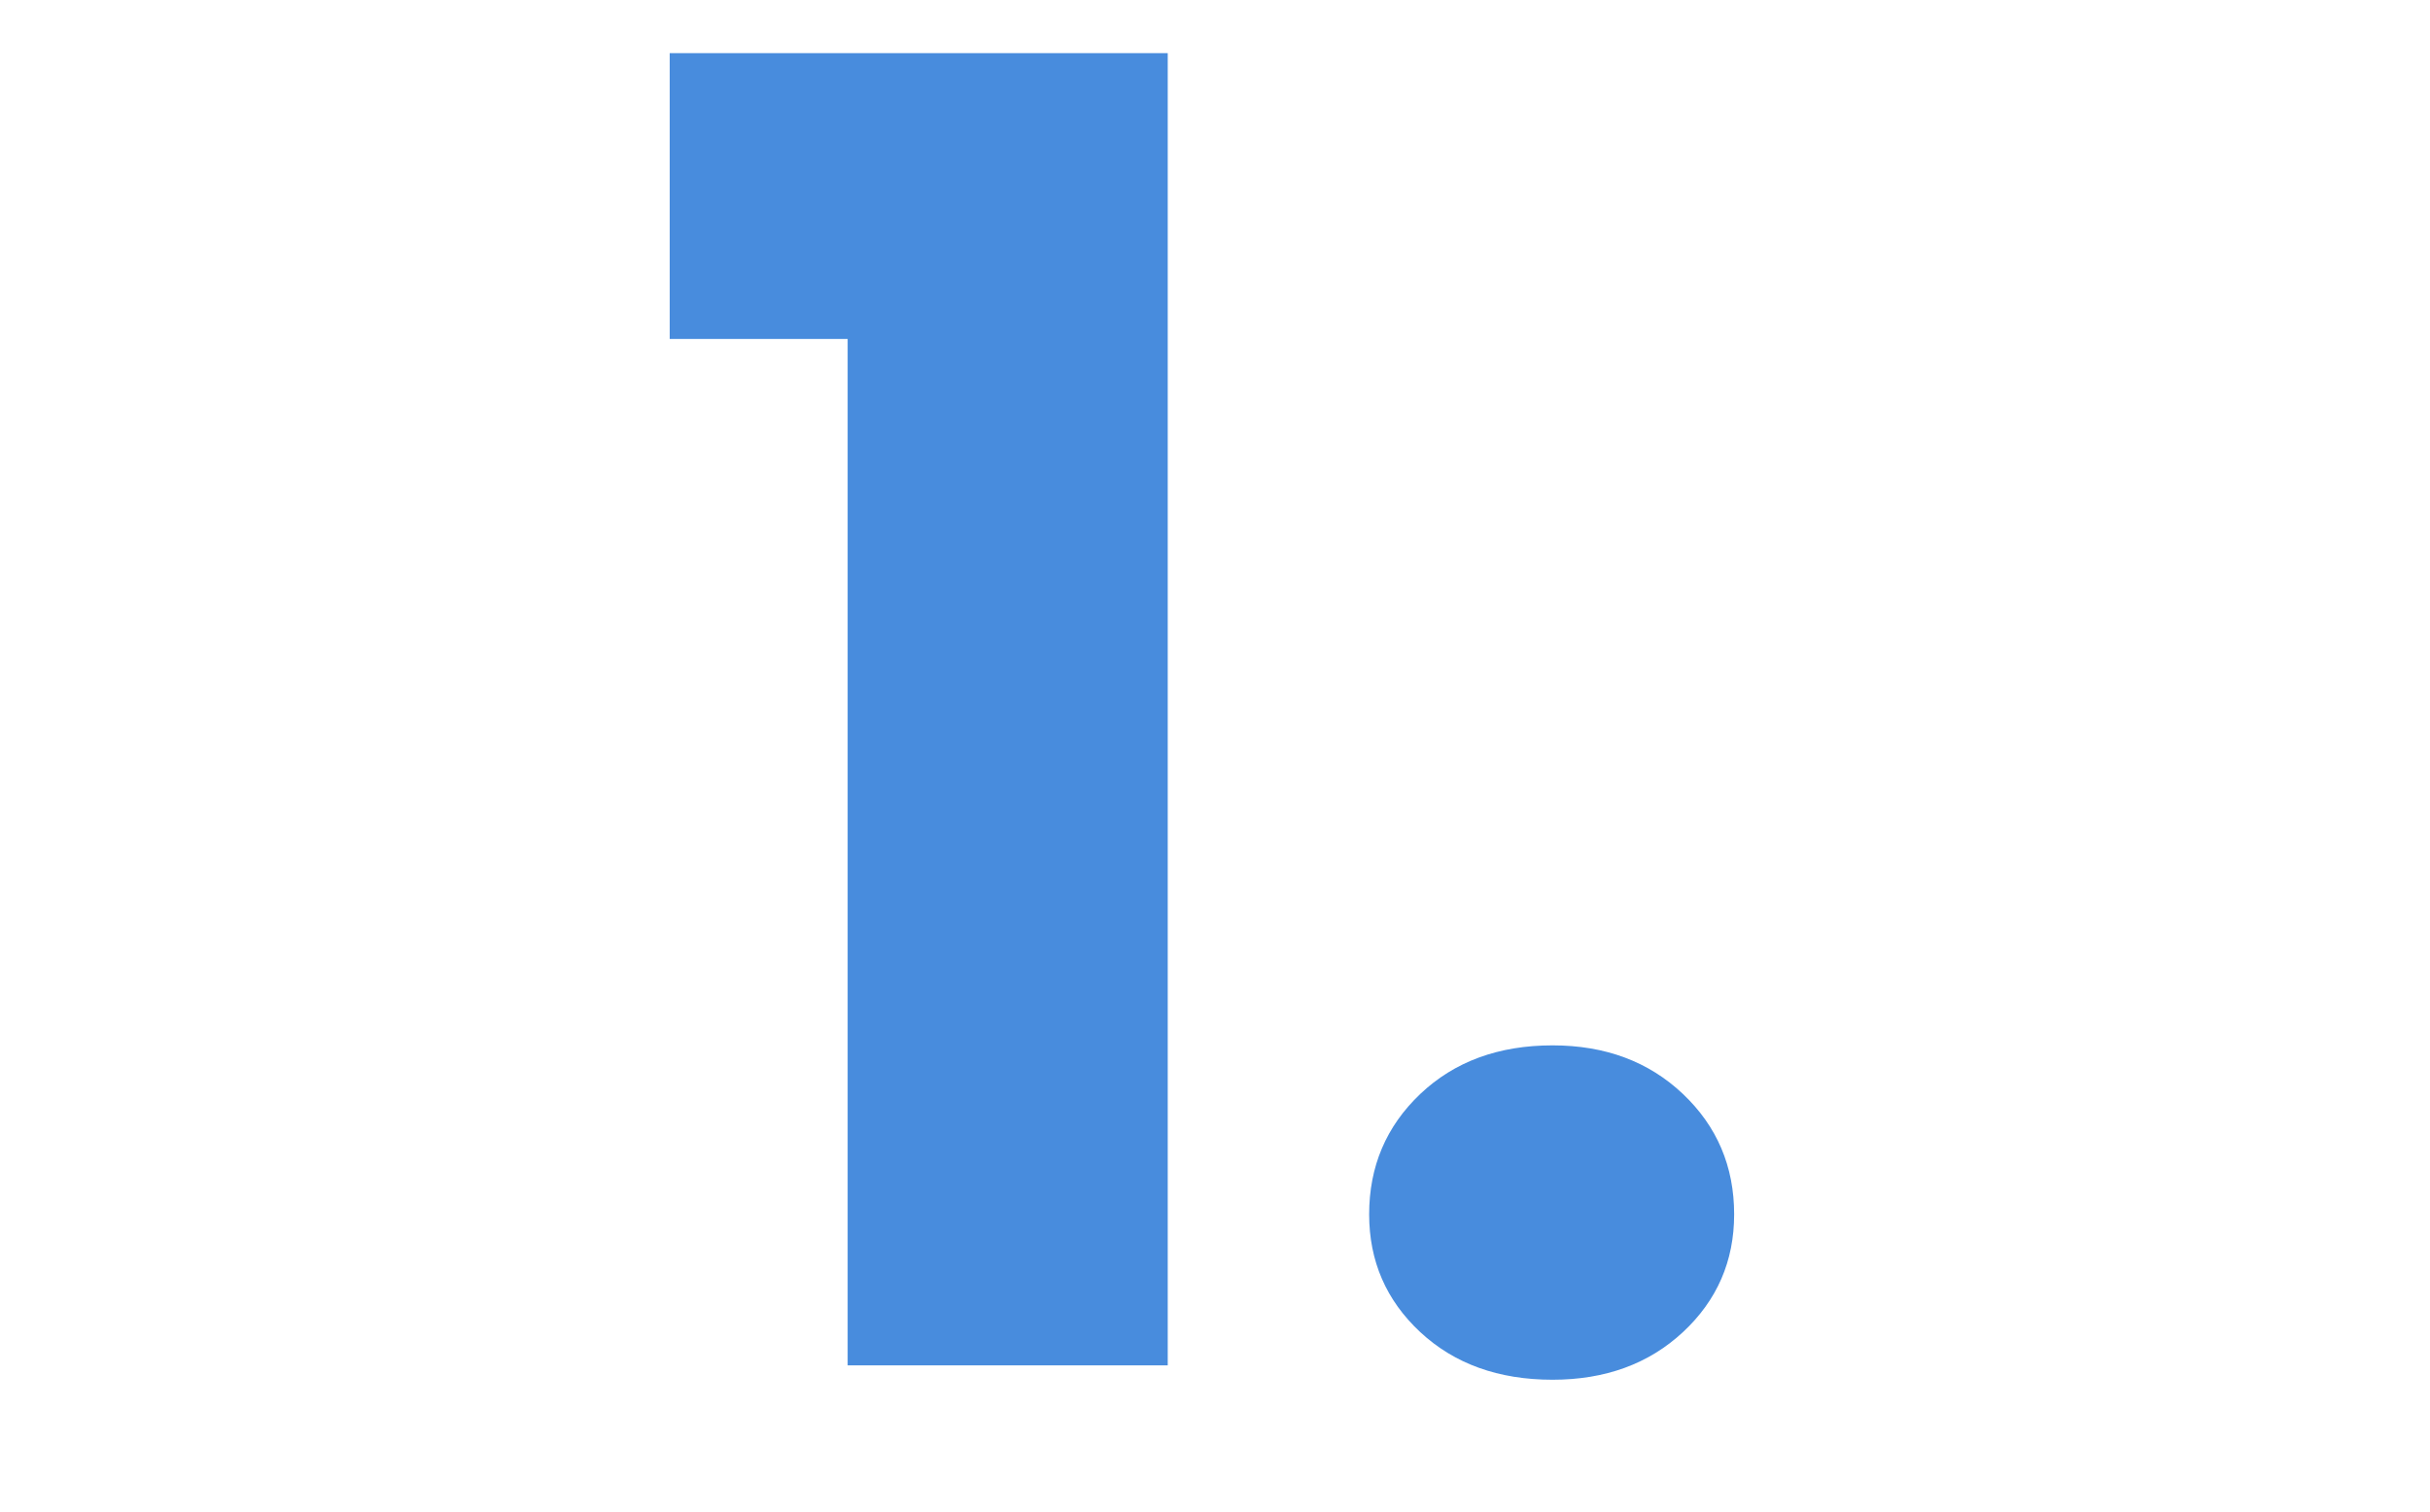
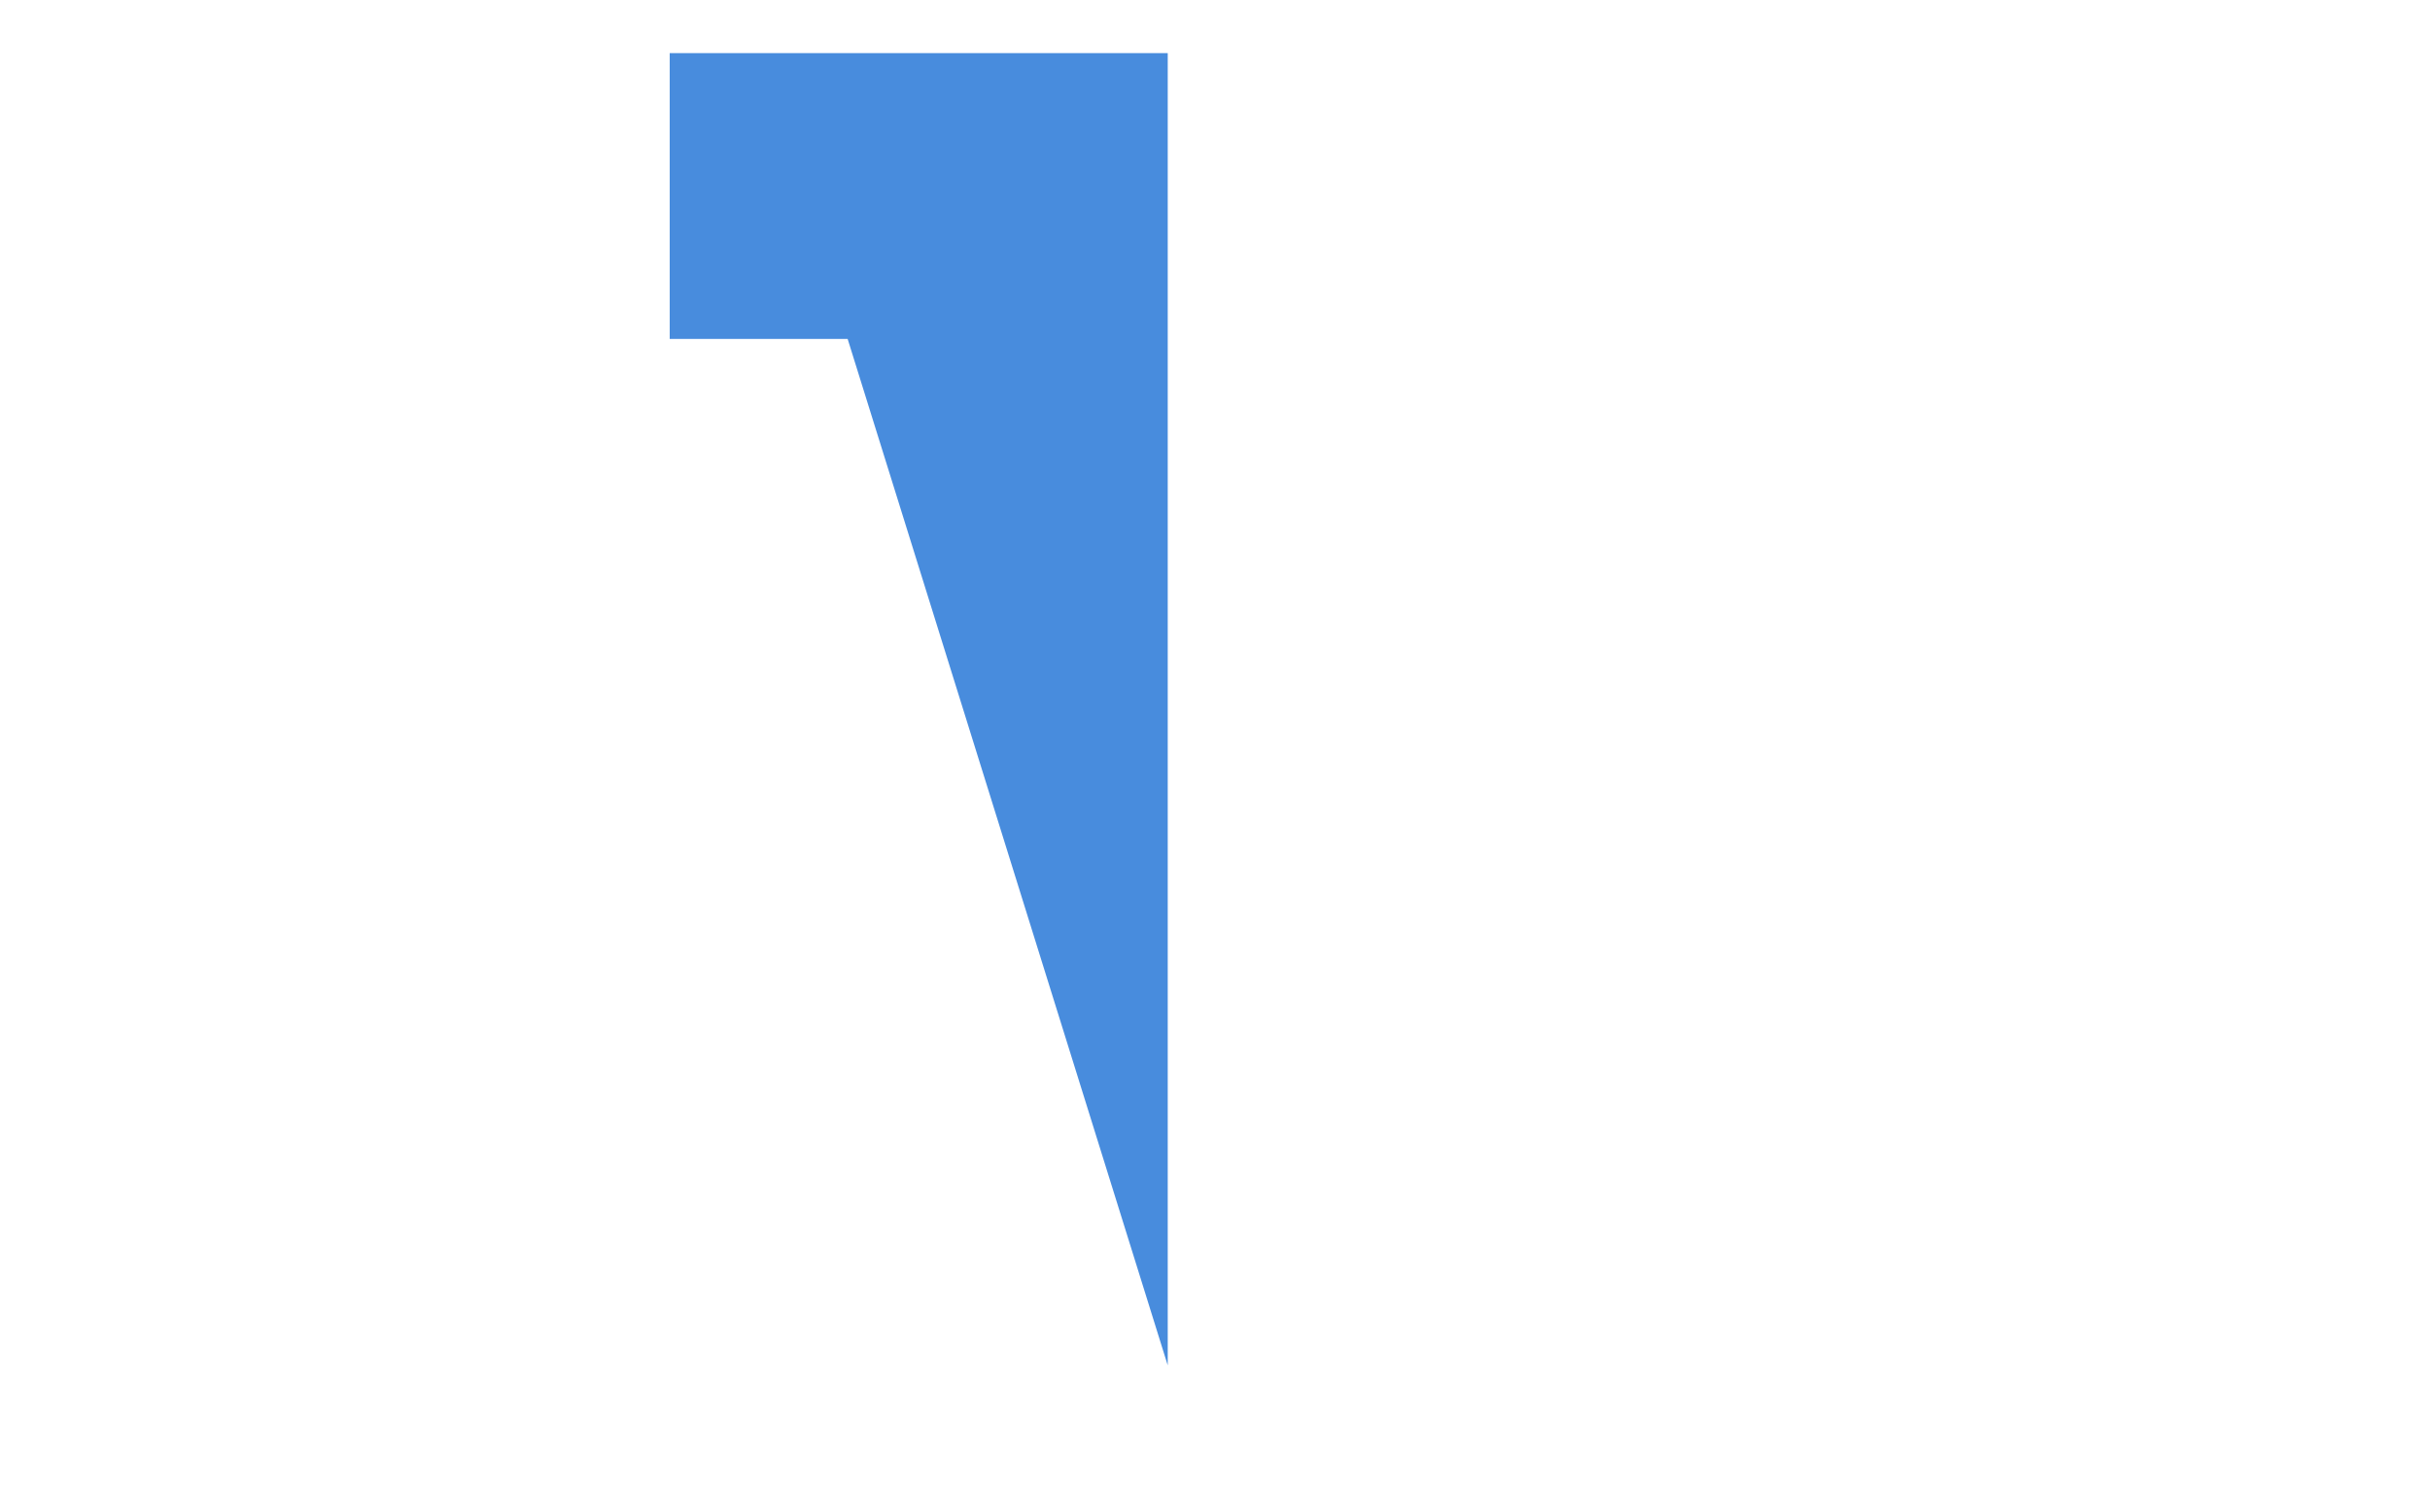
<svg xmlns="http://www.w3.org/2000/svg" width="567" zoomAndPan="magnify" viewBox="0 0 425.25 264.75" height="353" preserveAspectRatio="xMidYMid meet" version="1.0">
  <defs>
    <g />
  </defs>
  <g fill="#488cdd" fill-opacity="1">
    <g transform="translate(108.698, 239.007)">
      <g>
-         <path d="M 8.5 -179.672 L 8.5 -229.703 L 95.656 -229.703 L 95.656 0 L 39.641 0 L 39.641 -179.672 Z M 8.5 -179.672 " />
+         <path d="M 8.5 -179.672 L 8.5 -229.703 L 95.656 -229.703 L 95.656 0 L 39.641 -179.672 Z M 8.5 -179.672 " />
      </g>
    </g>
    <g transform="translate(227.007, 239.007)">
      <g>
-         <path d="M 44.688 2.516 C 35.238 2.516 27.523 -0.258 21.547 -5.812 C 15.578 -11.375 12.594 -18.25 12.594 -26.438 C 12.594 -34.82 15.578 -41.848 21.547 -47.516 C 27.523 -53.18 35.238 -56.016 44.688 -56.016 C 53.914 -56.016 61.52 -53.18 67.5 -47.516 C 73.477 -41.848 76.469 -34.82 76.469 -26.438 C 76.469 -18.25 73.477 -11.375 67.5 -5.812 C 61.52 -0.258 53.914 2.516 44.688 2.516 Z M 44.688 2.516 " />
-       </g>
+         </g>
    </g>
  </g>
</svg>